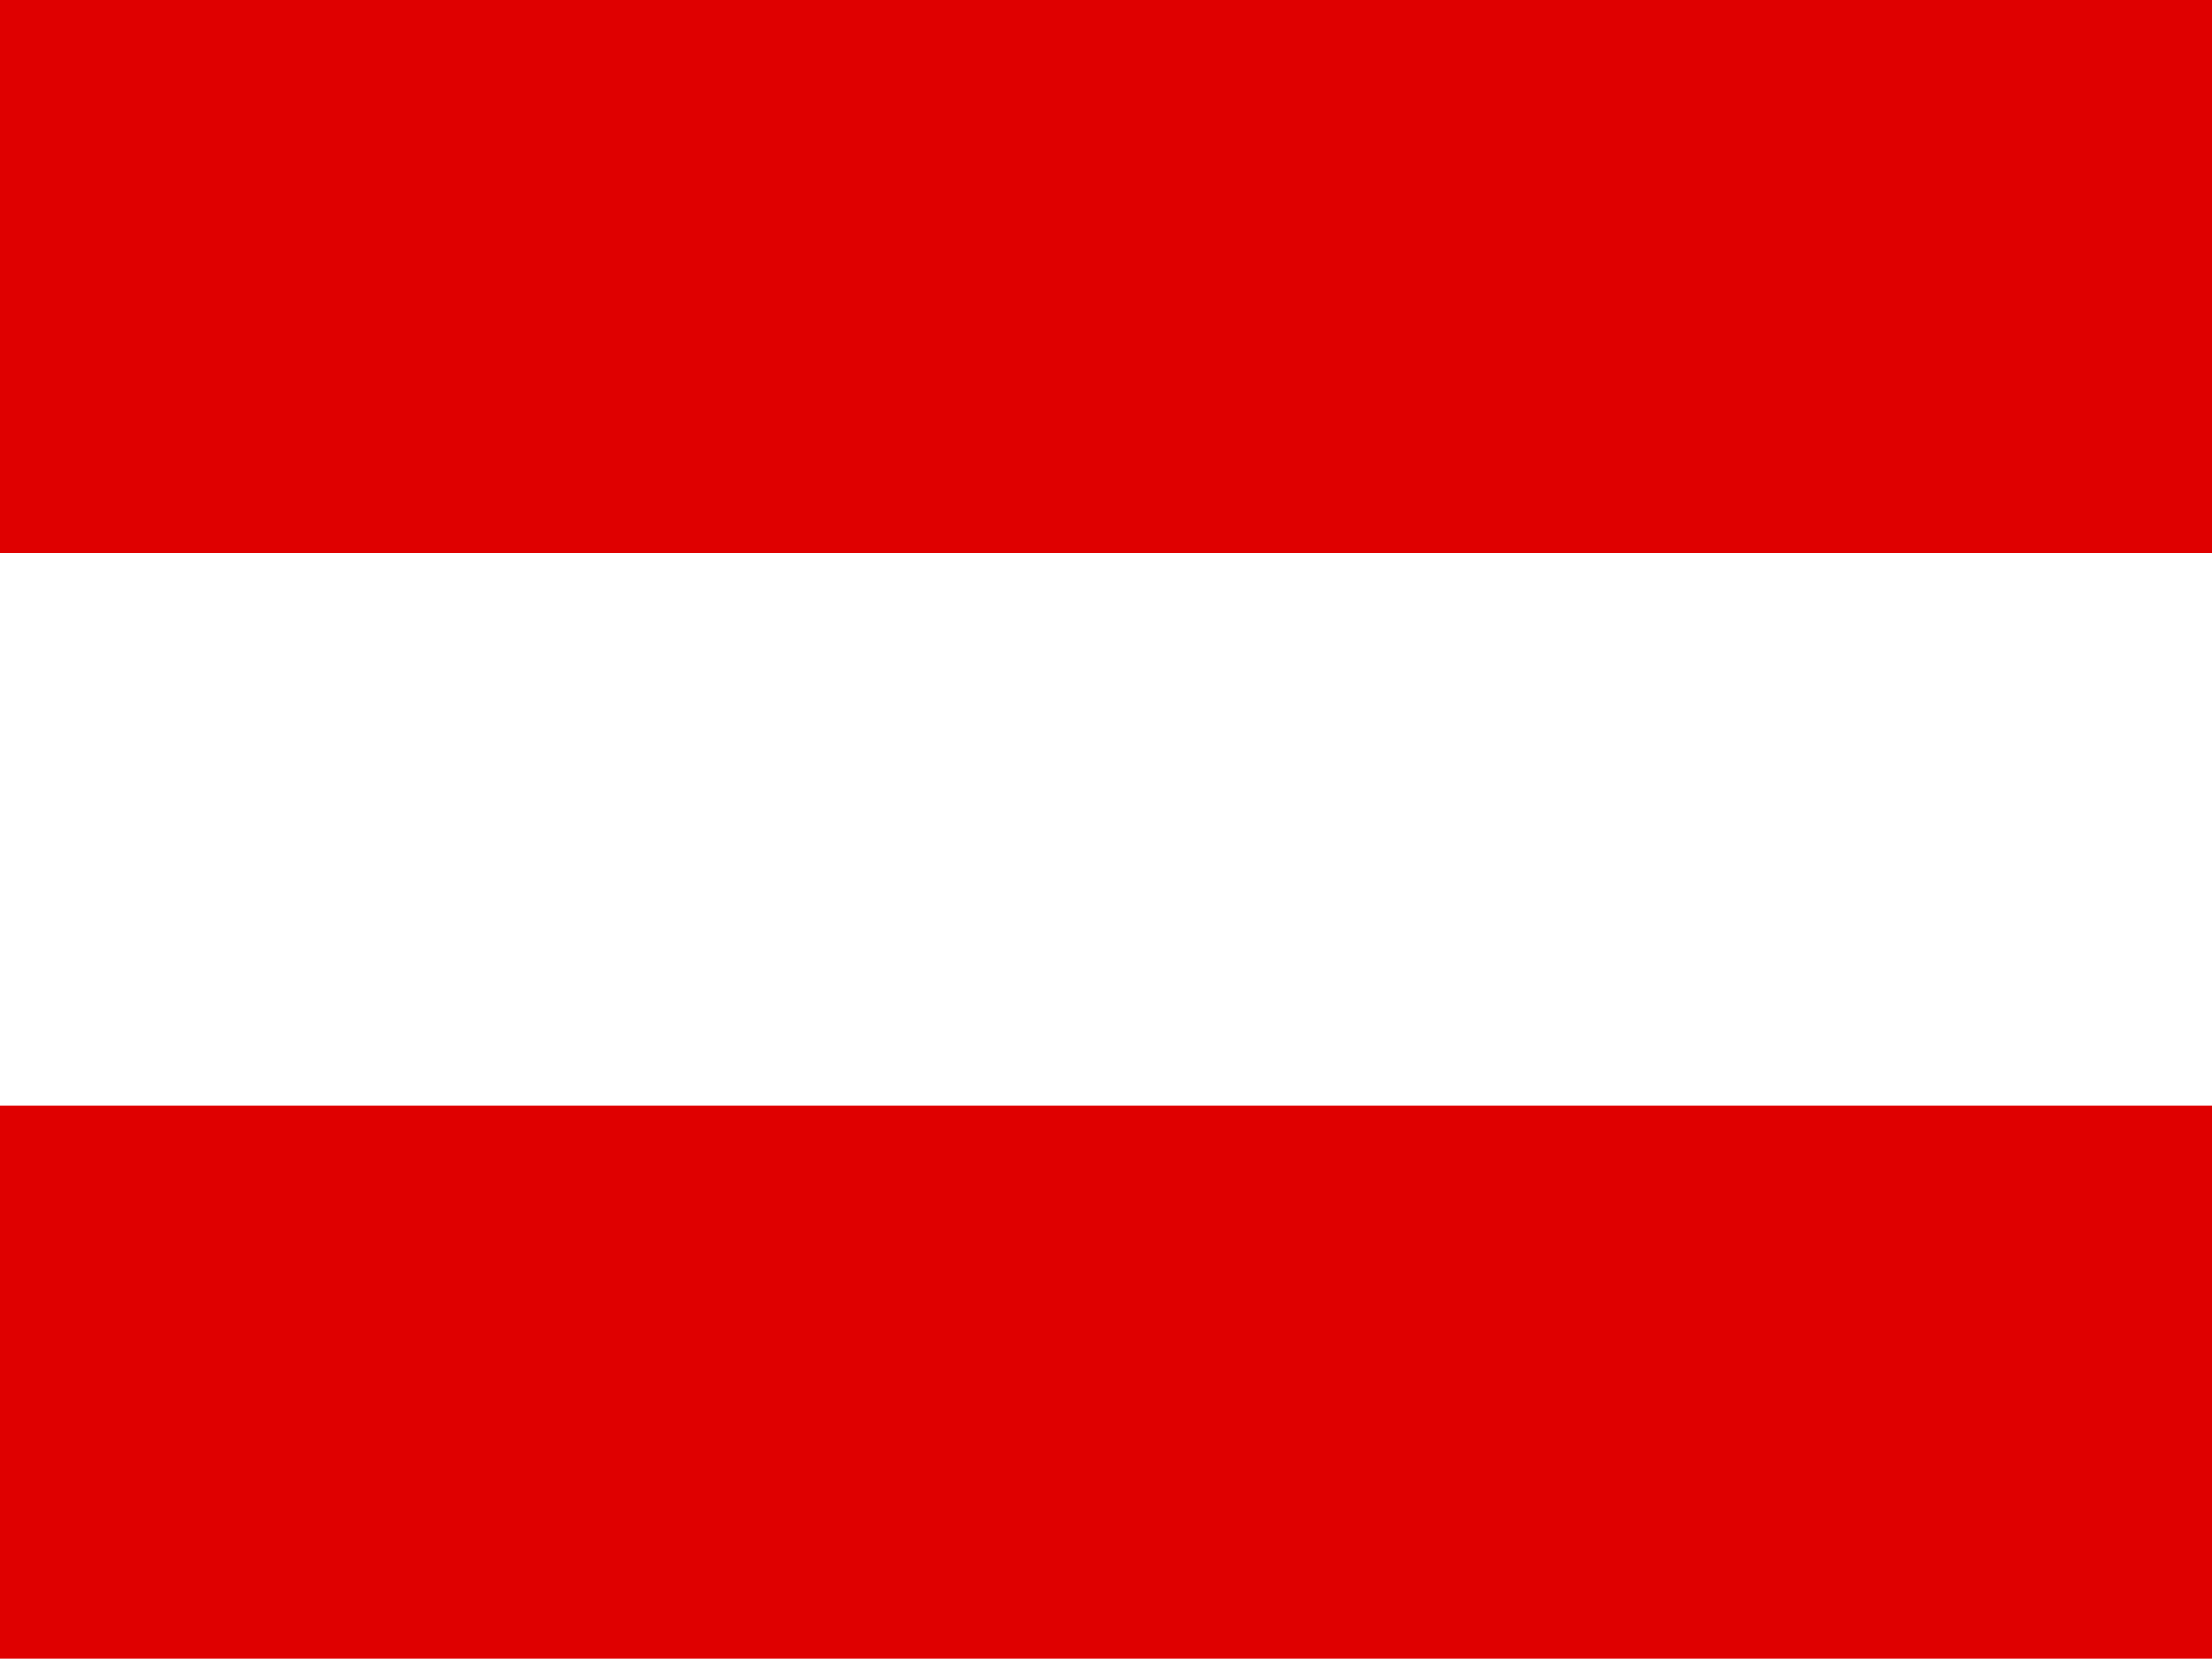
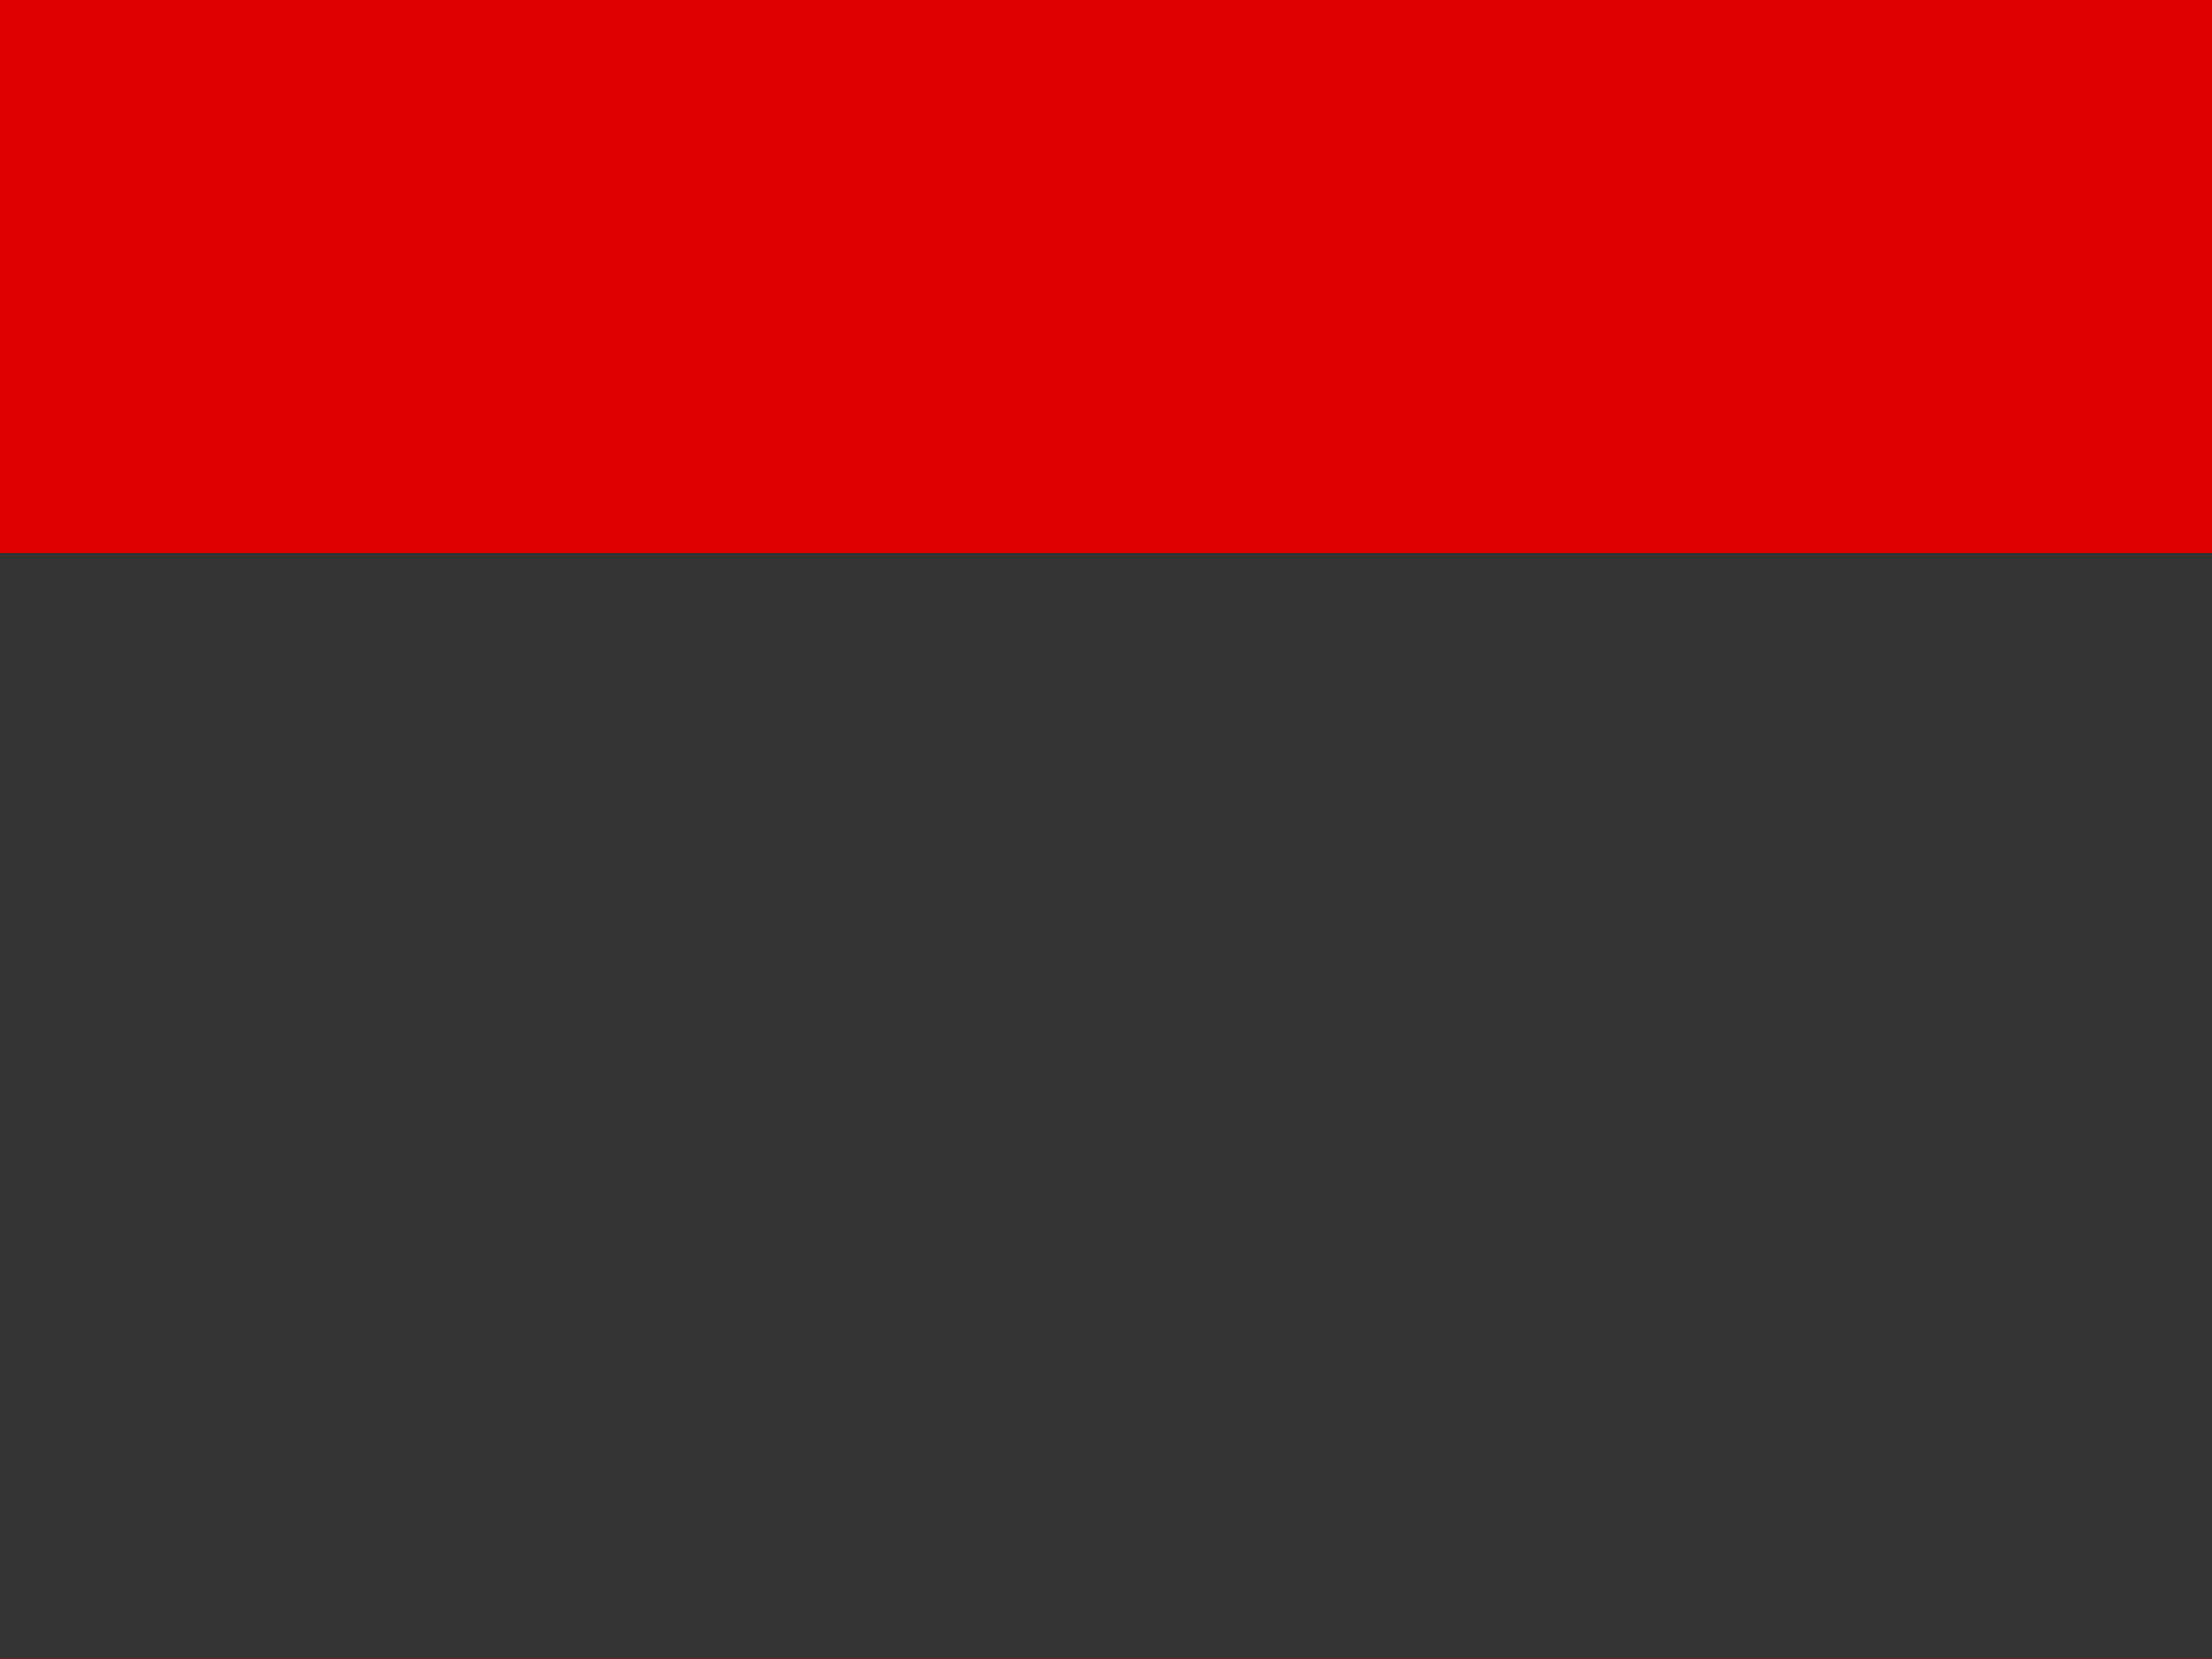
<svg xmlns="http://www.w3.org/2000/svg" id="flag-icon-css-at" version="1.1" viewBox="0 0 640 480">
  <rect x="0" y="0" width="640" height="480" fill="#333333" stroke="none" />
  <g transform="matrix(1,0,0,-1,0,480)" style="fill-rule:evenodd">
-     <path d="m640 480h-640v-480h640z" style="fill:#ffffff" />
-     <path d="m640 480h-640v-160h640zm0-319.9h-640v-160h640z" style="fill:#df0000" />
+     <path d="m640 480h-640v-160h640m0-319.9h-640v-160h640z" style="fill:#df0000" />
  </g>
</svg>